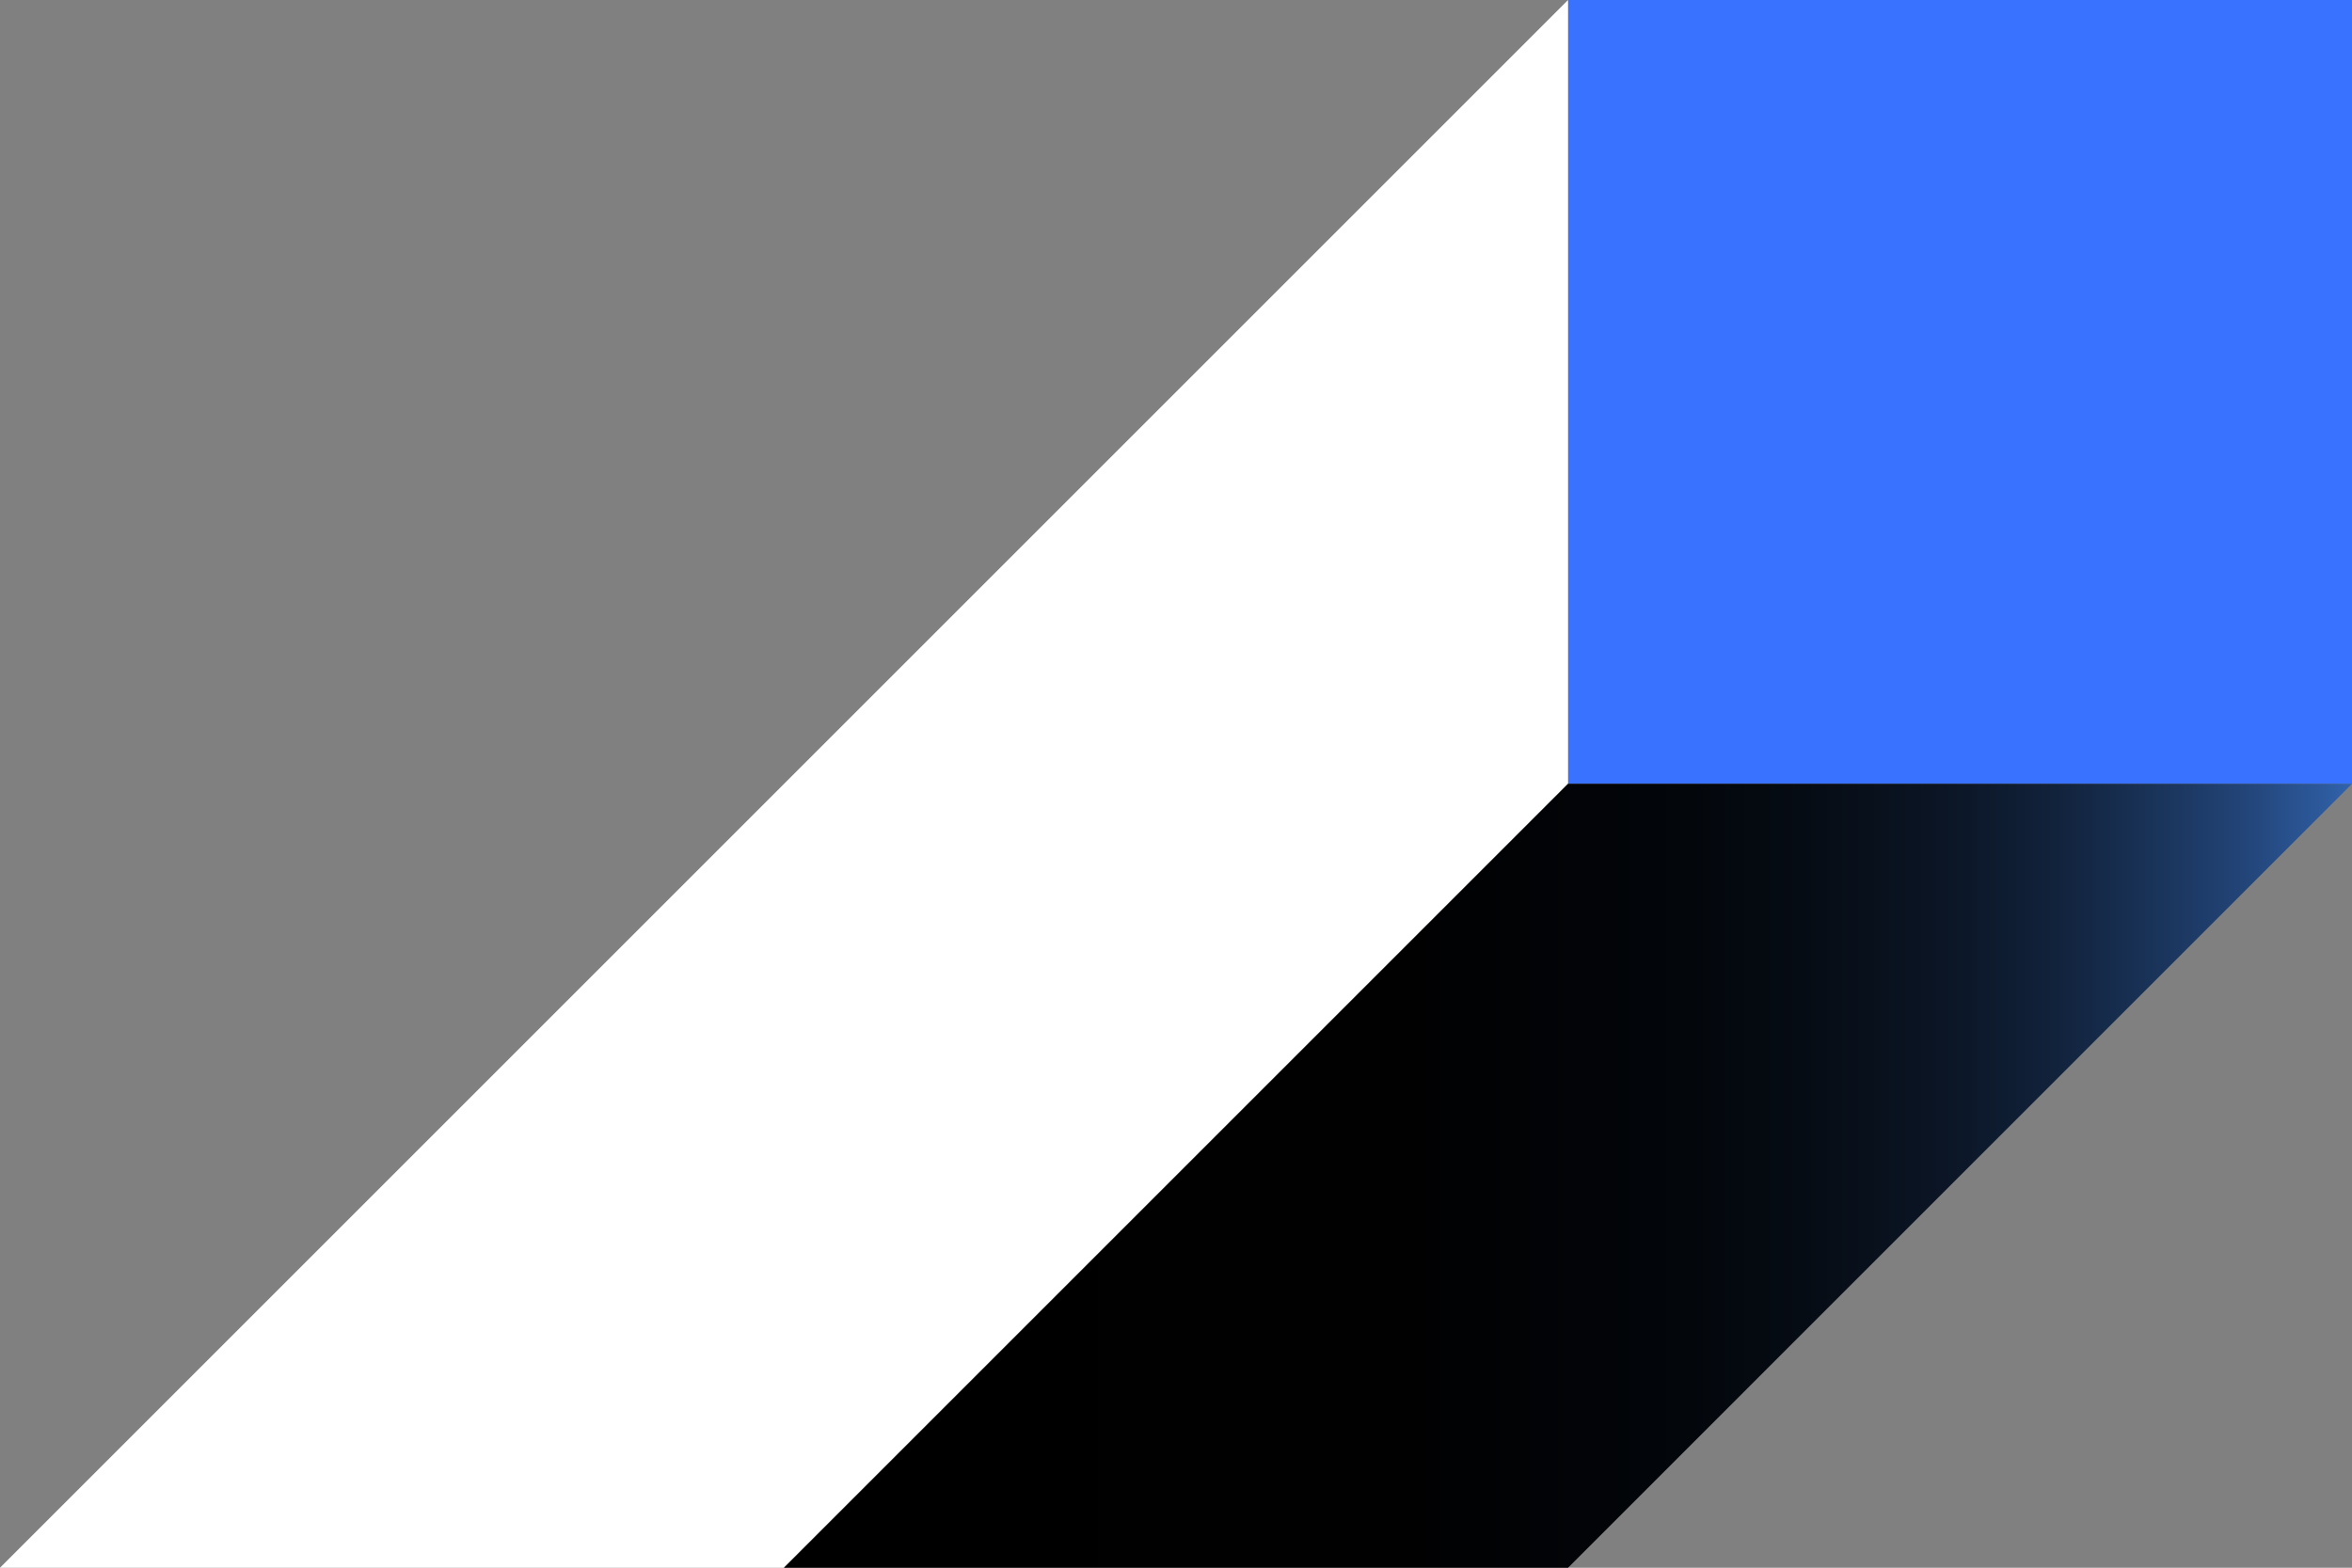
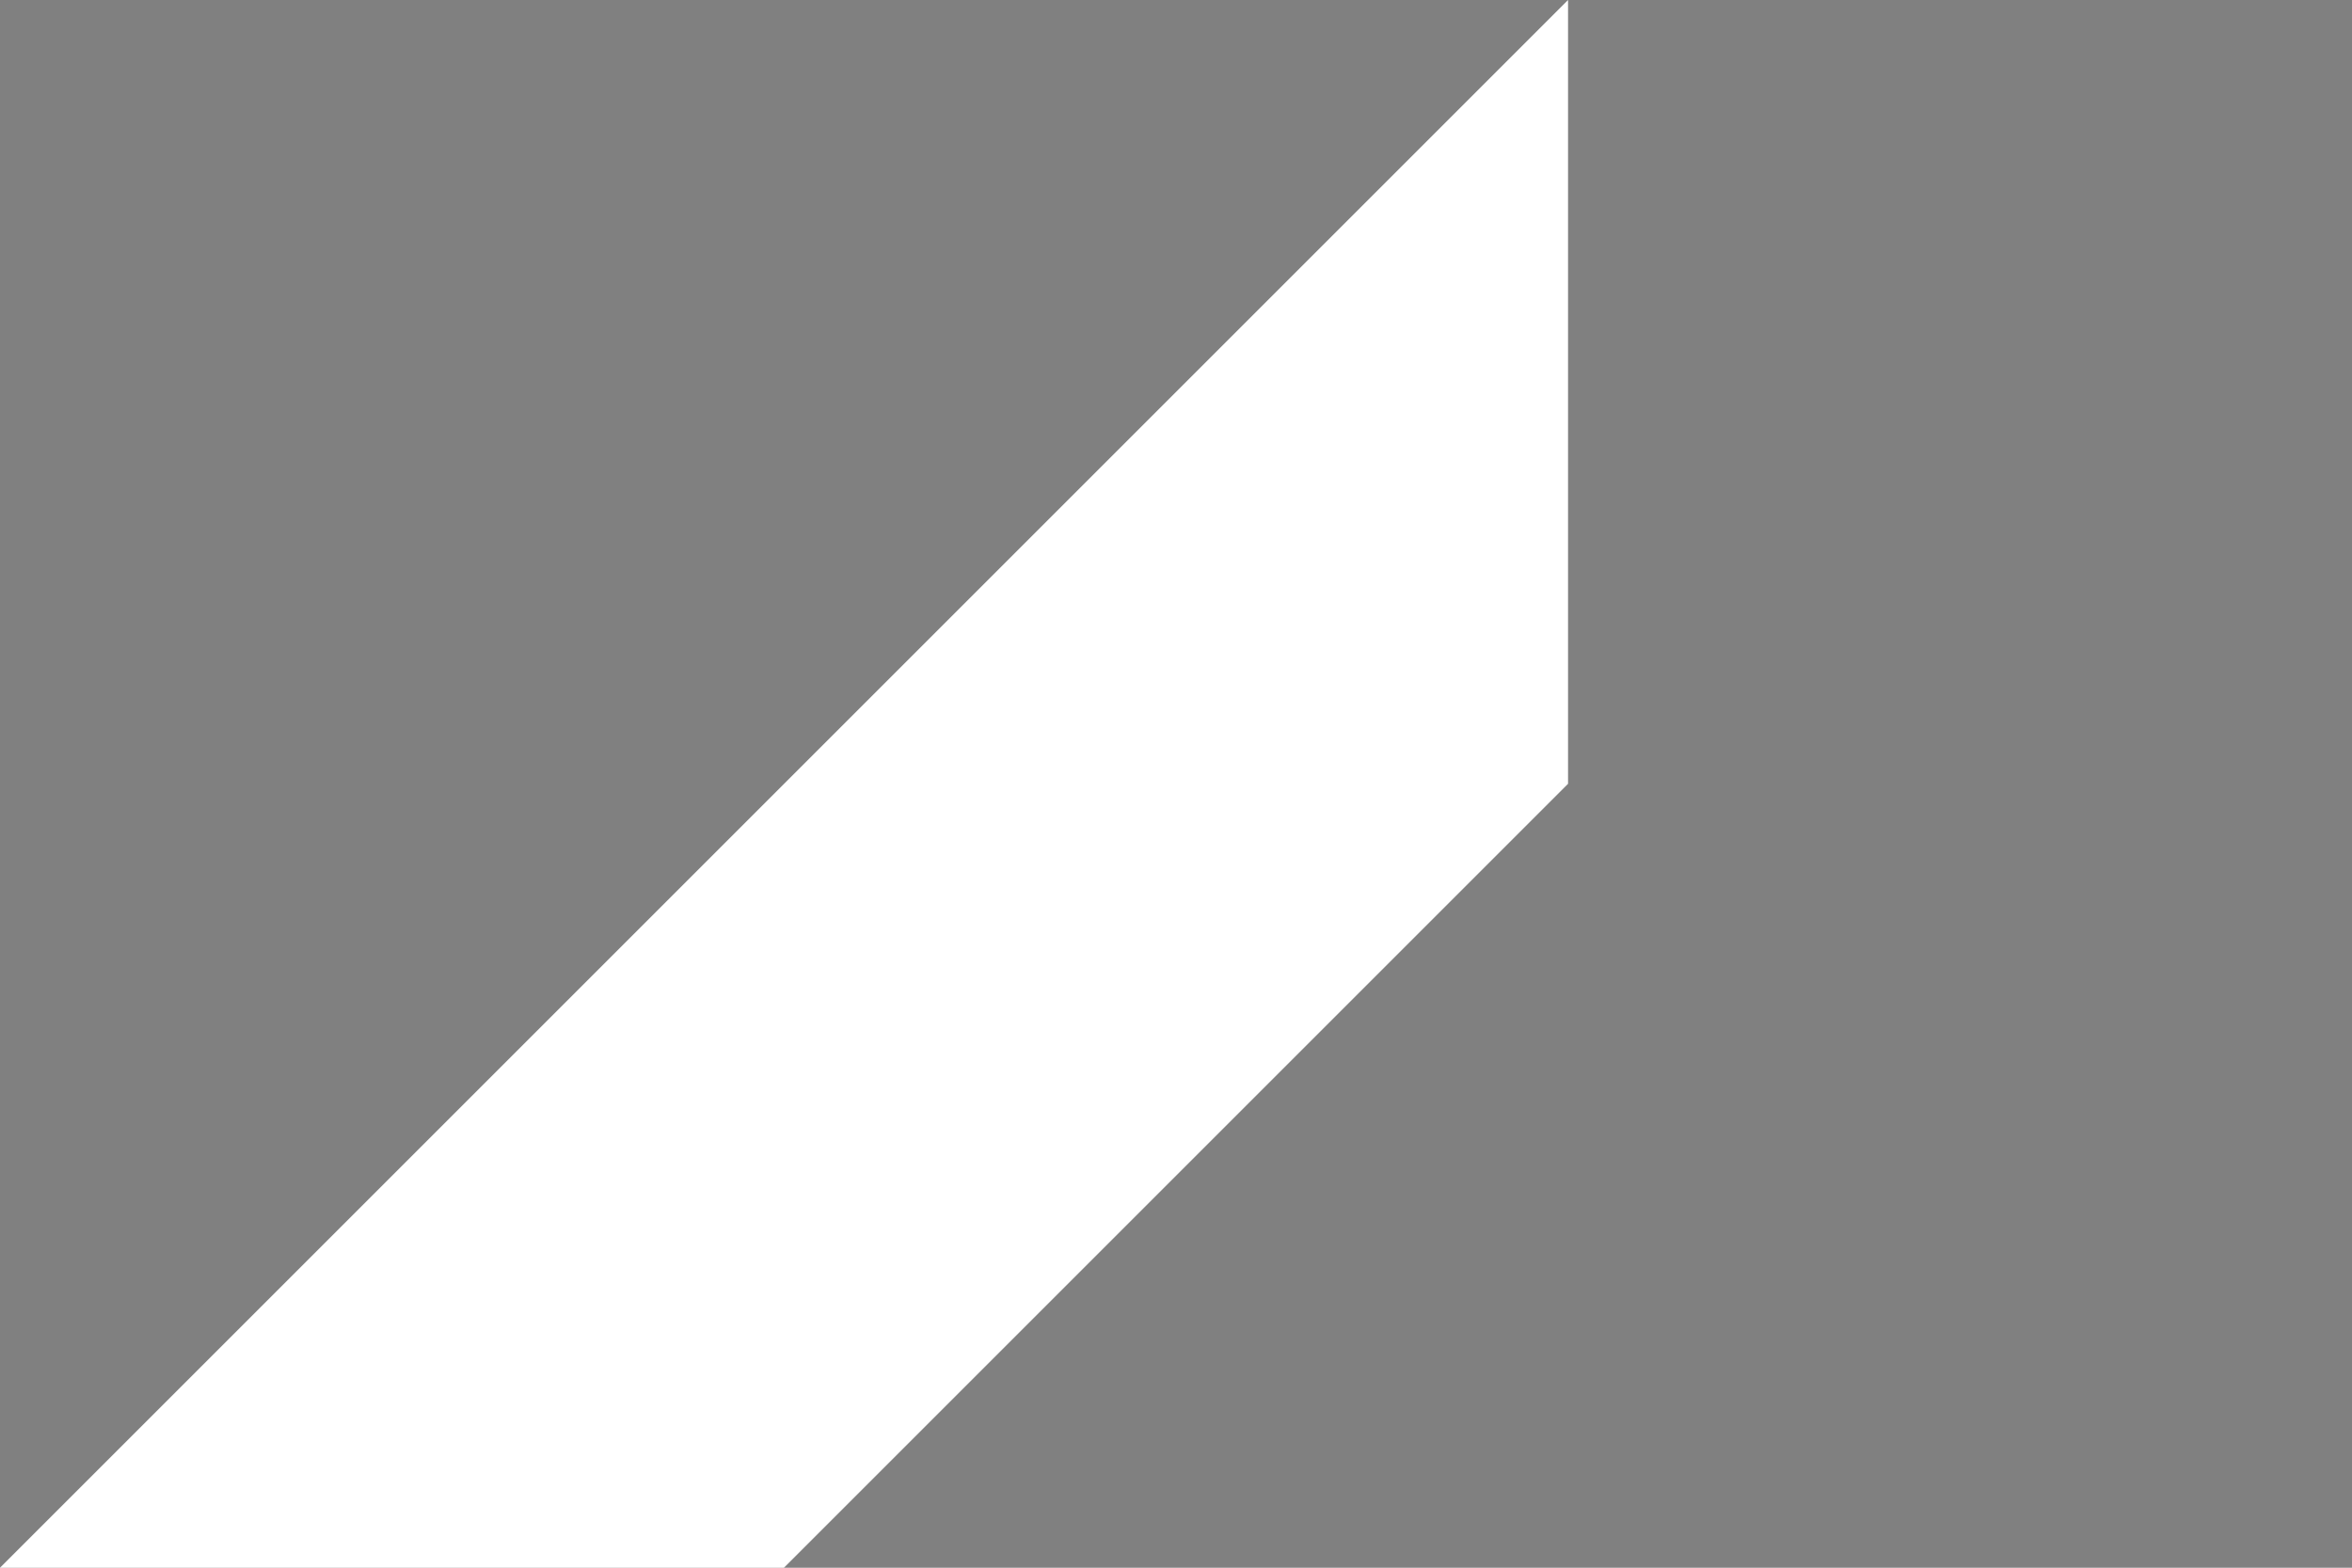
<svg xmlns="http://www.w3.org/2000/svg" viewBox="0 0 163 108.67">
  <rect x="0" y="0" width="163" height="108.67" fill="#808080" stroke="none" />
  <defs>
    <style>.cls-1{fill:#3972ff;}.cls-2{fill:#fff;}.cls-3{fill:url(#Безымянный_градиент_13);}</style>
    <linearGradient id="Безымянный_градиент_13" x1="163" y1="81.5" x2="54.33" y2="81.5" gradientUnits="userSpaceOnUse">
      <stop offset="0" stop-color="#3163ad" />
      <stop offset="0.02" stop-color="#2c599b" />
      <stop offset="0.07" stop-color="#247" />
      <stop offset="0.13" stop-color="#193257" />
      <stop offset="0.19" stop-color="#11223b" />
      <stop offset="0.26" stop-color="#0b1525" />
      <stop offset="0.35" stop-color="#060c14" />
      <stop offset="0.45" stop-color="#020509" />
      <stop offset="0.6" stop-color="#010102" />
      <stop offset="1" />
    </linearGradient>
  </defs>
  <g id="Слой_2" data-name="Слой 2">
    <g id="Слой_1-2" data-name="Слой 1">
-       <rect class="cls-1" x="108.67" width="54.33" height="54.33" transform="translate(163 -108.67) rotate(90)" />
      <polygon class="cls-2" points="54.33 108.67 108.67 54.33 108.67 0 0 108.67 54.33 108.67" />
-       <polygon class="cls-3" points="108.67 108.67 163 54.33 108.67 54.33 108.67 54.33 108.67 54.33 54.33 108.67 108.67 108.67 108.67 108.67 108.67 108.67" />
    </g>
  </g>
</svg>